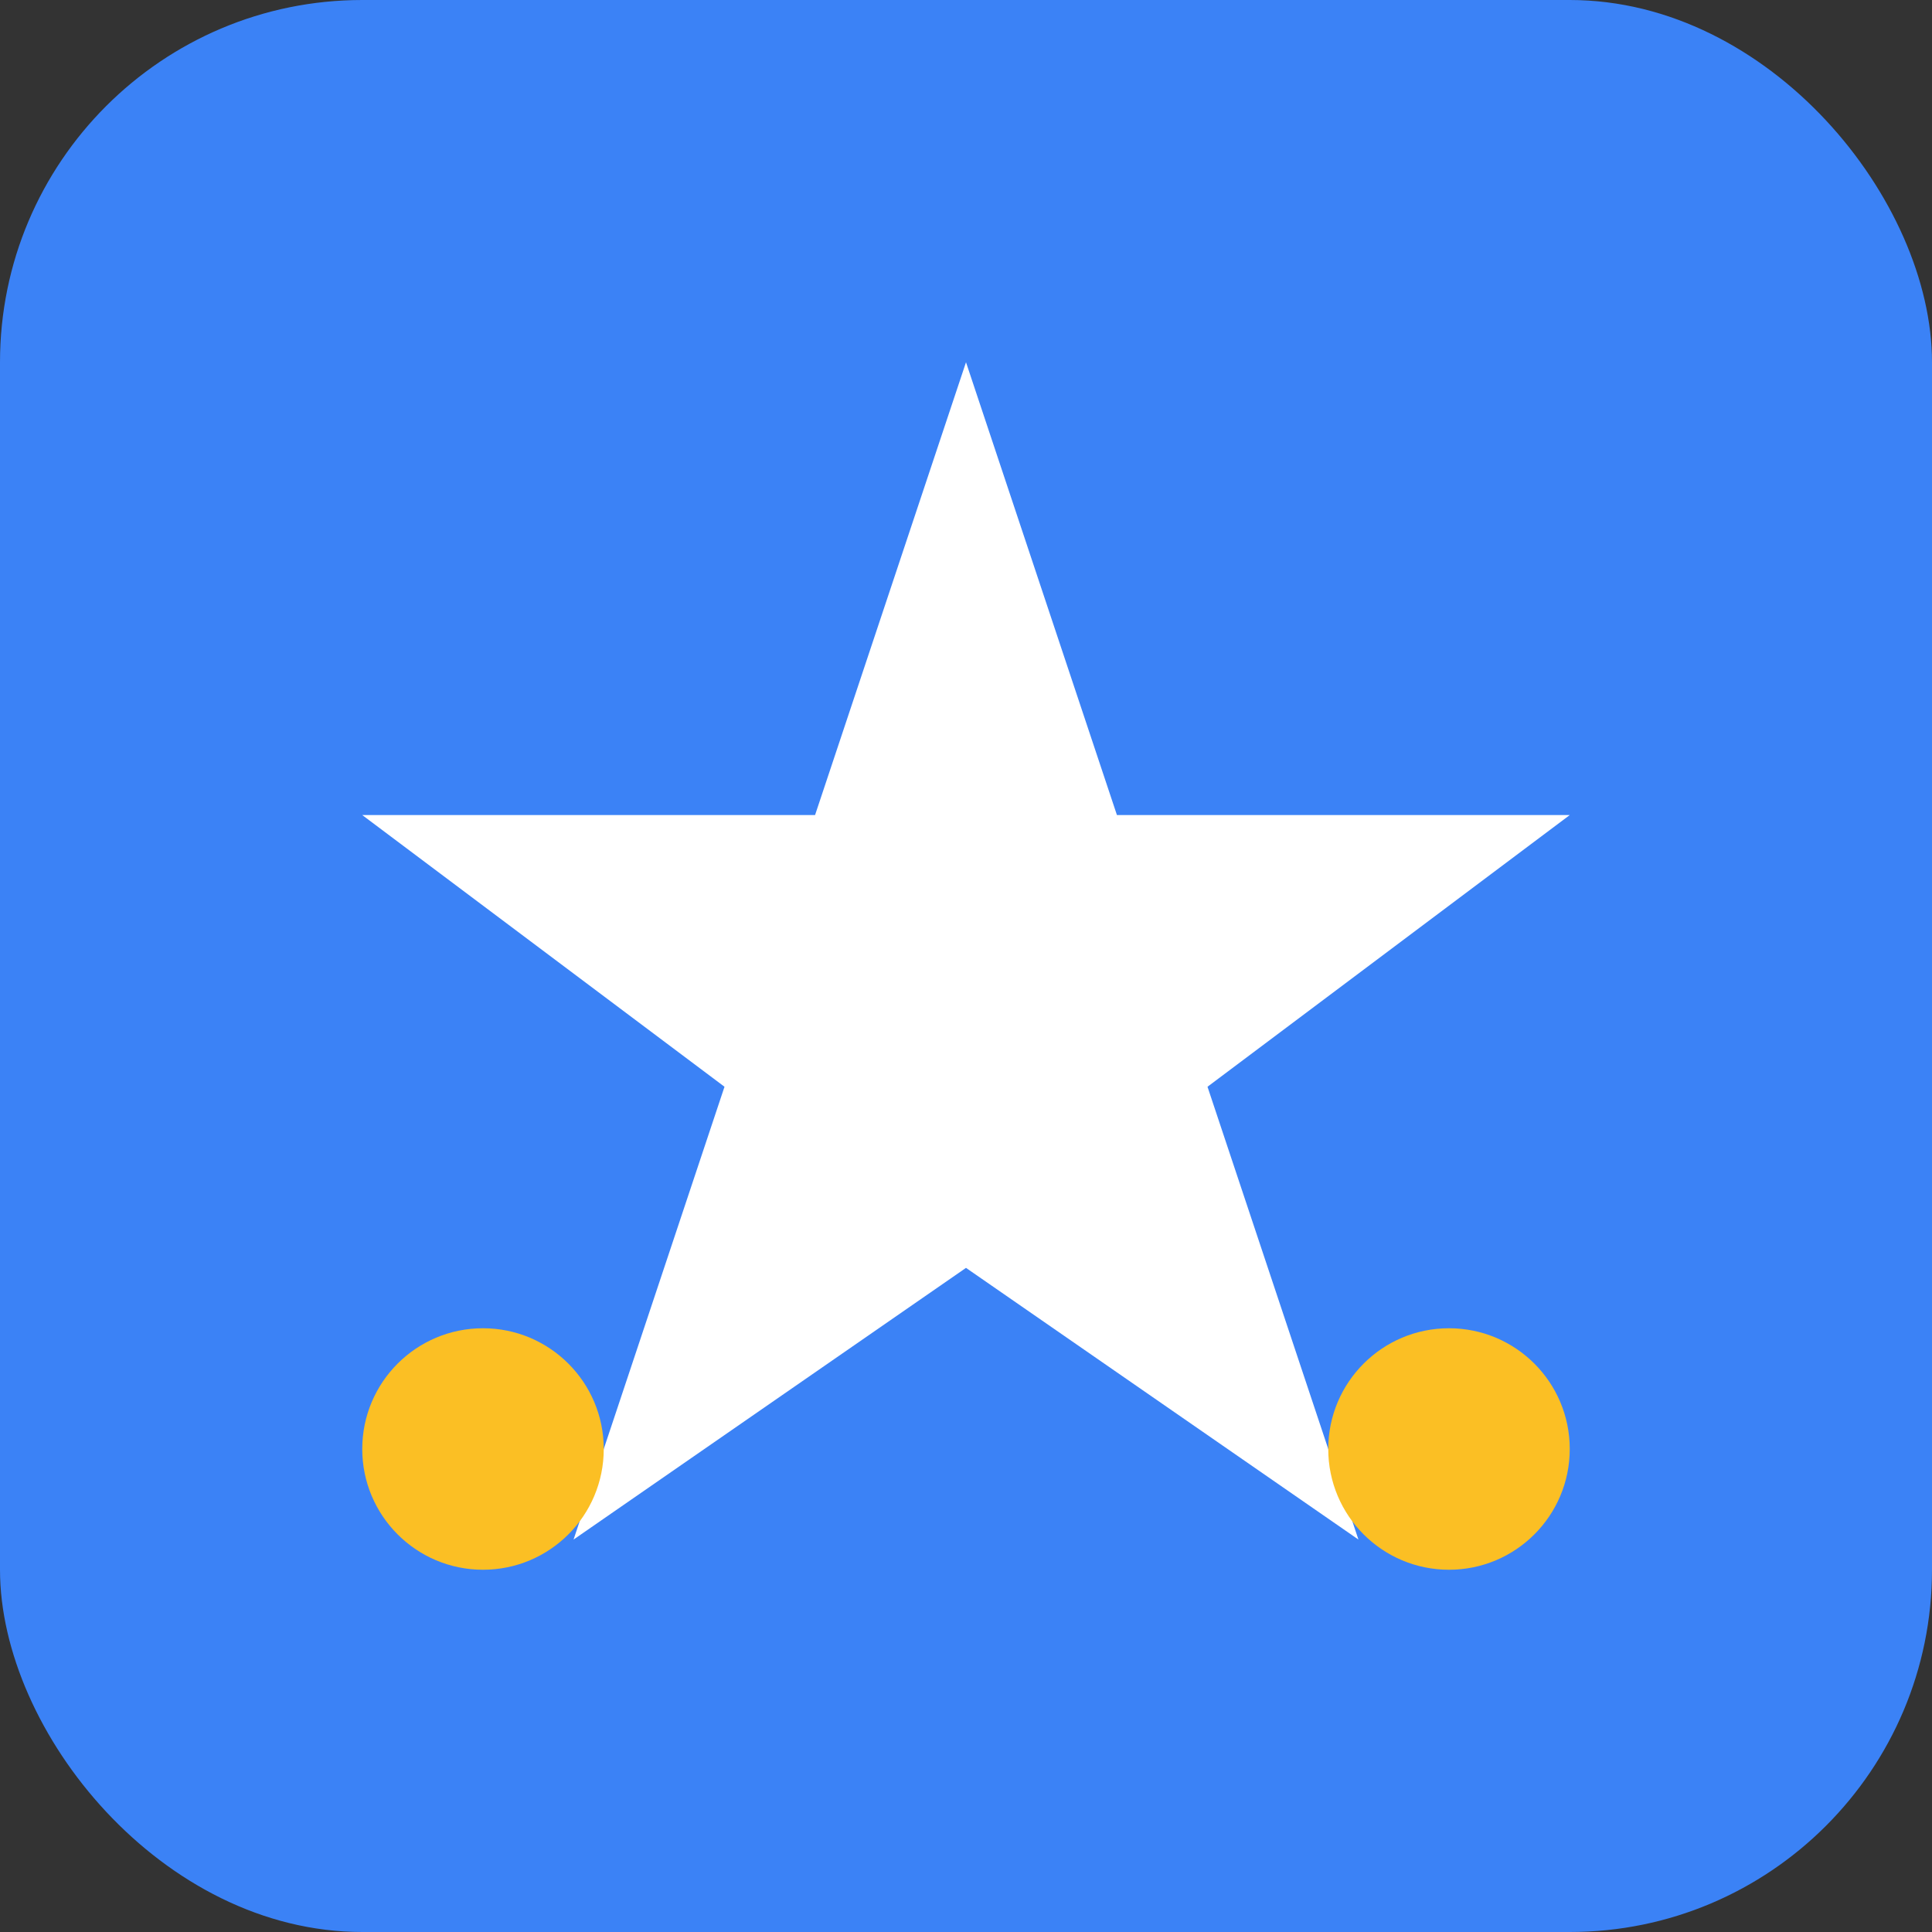
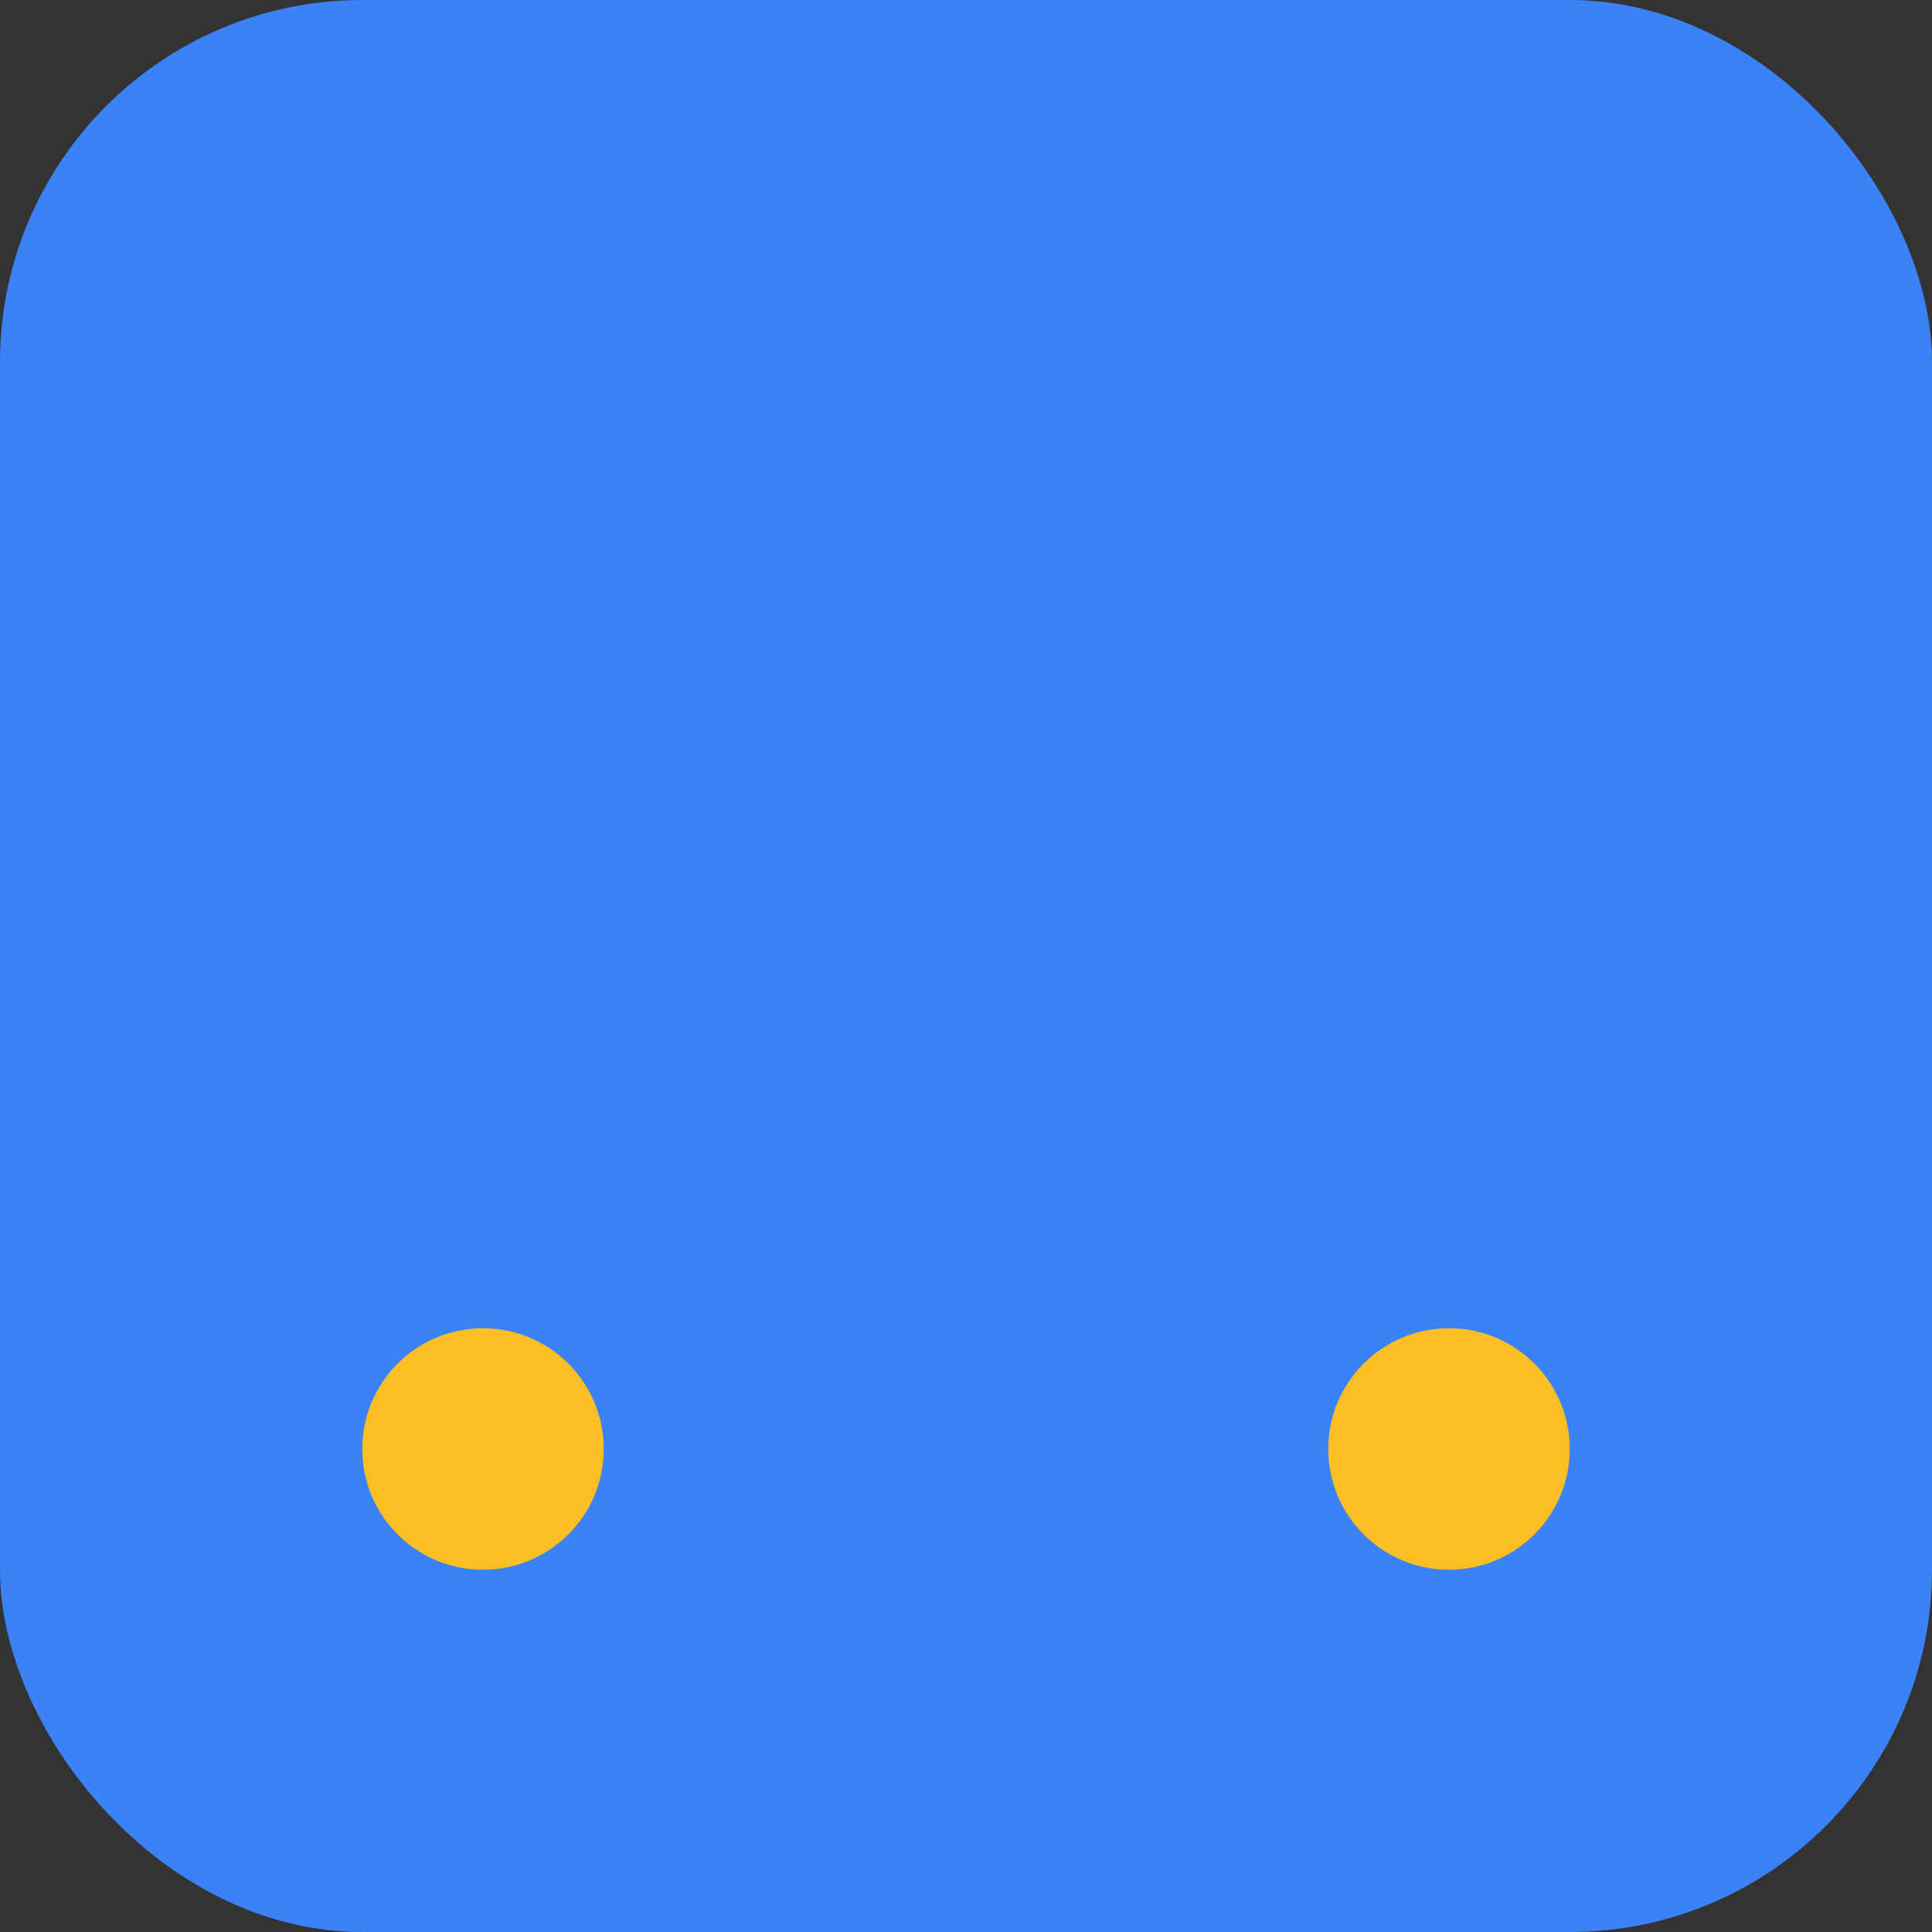
<svg xmlns="http://www.w3.org/2000/svg" viewBox="0 0 32 32">
  <rect x="0" y="0" width="32" height="32" fill="#333333" stroke="none" />
  <rect width="32" height="32" rx="6" fill="#3b82f6" />
-   <path d="M16 6l2.5 7.5H26l-6 4.5 2.5 7.5L16 21l-6.5 4.5 2.5-7.5-6-4.5h7.5z" fill="#fff" />
  <circle cx="8" cy="24" r="2" fill="#fbbf24" />
  <circle cx="24" cy="24" r="2" fill="#fbbf24" />
</svg>